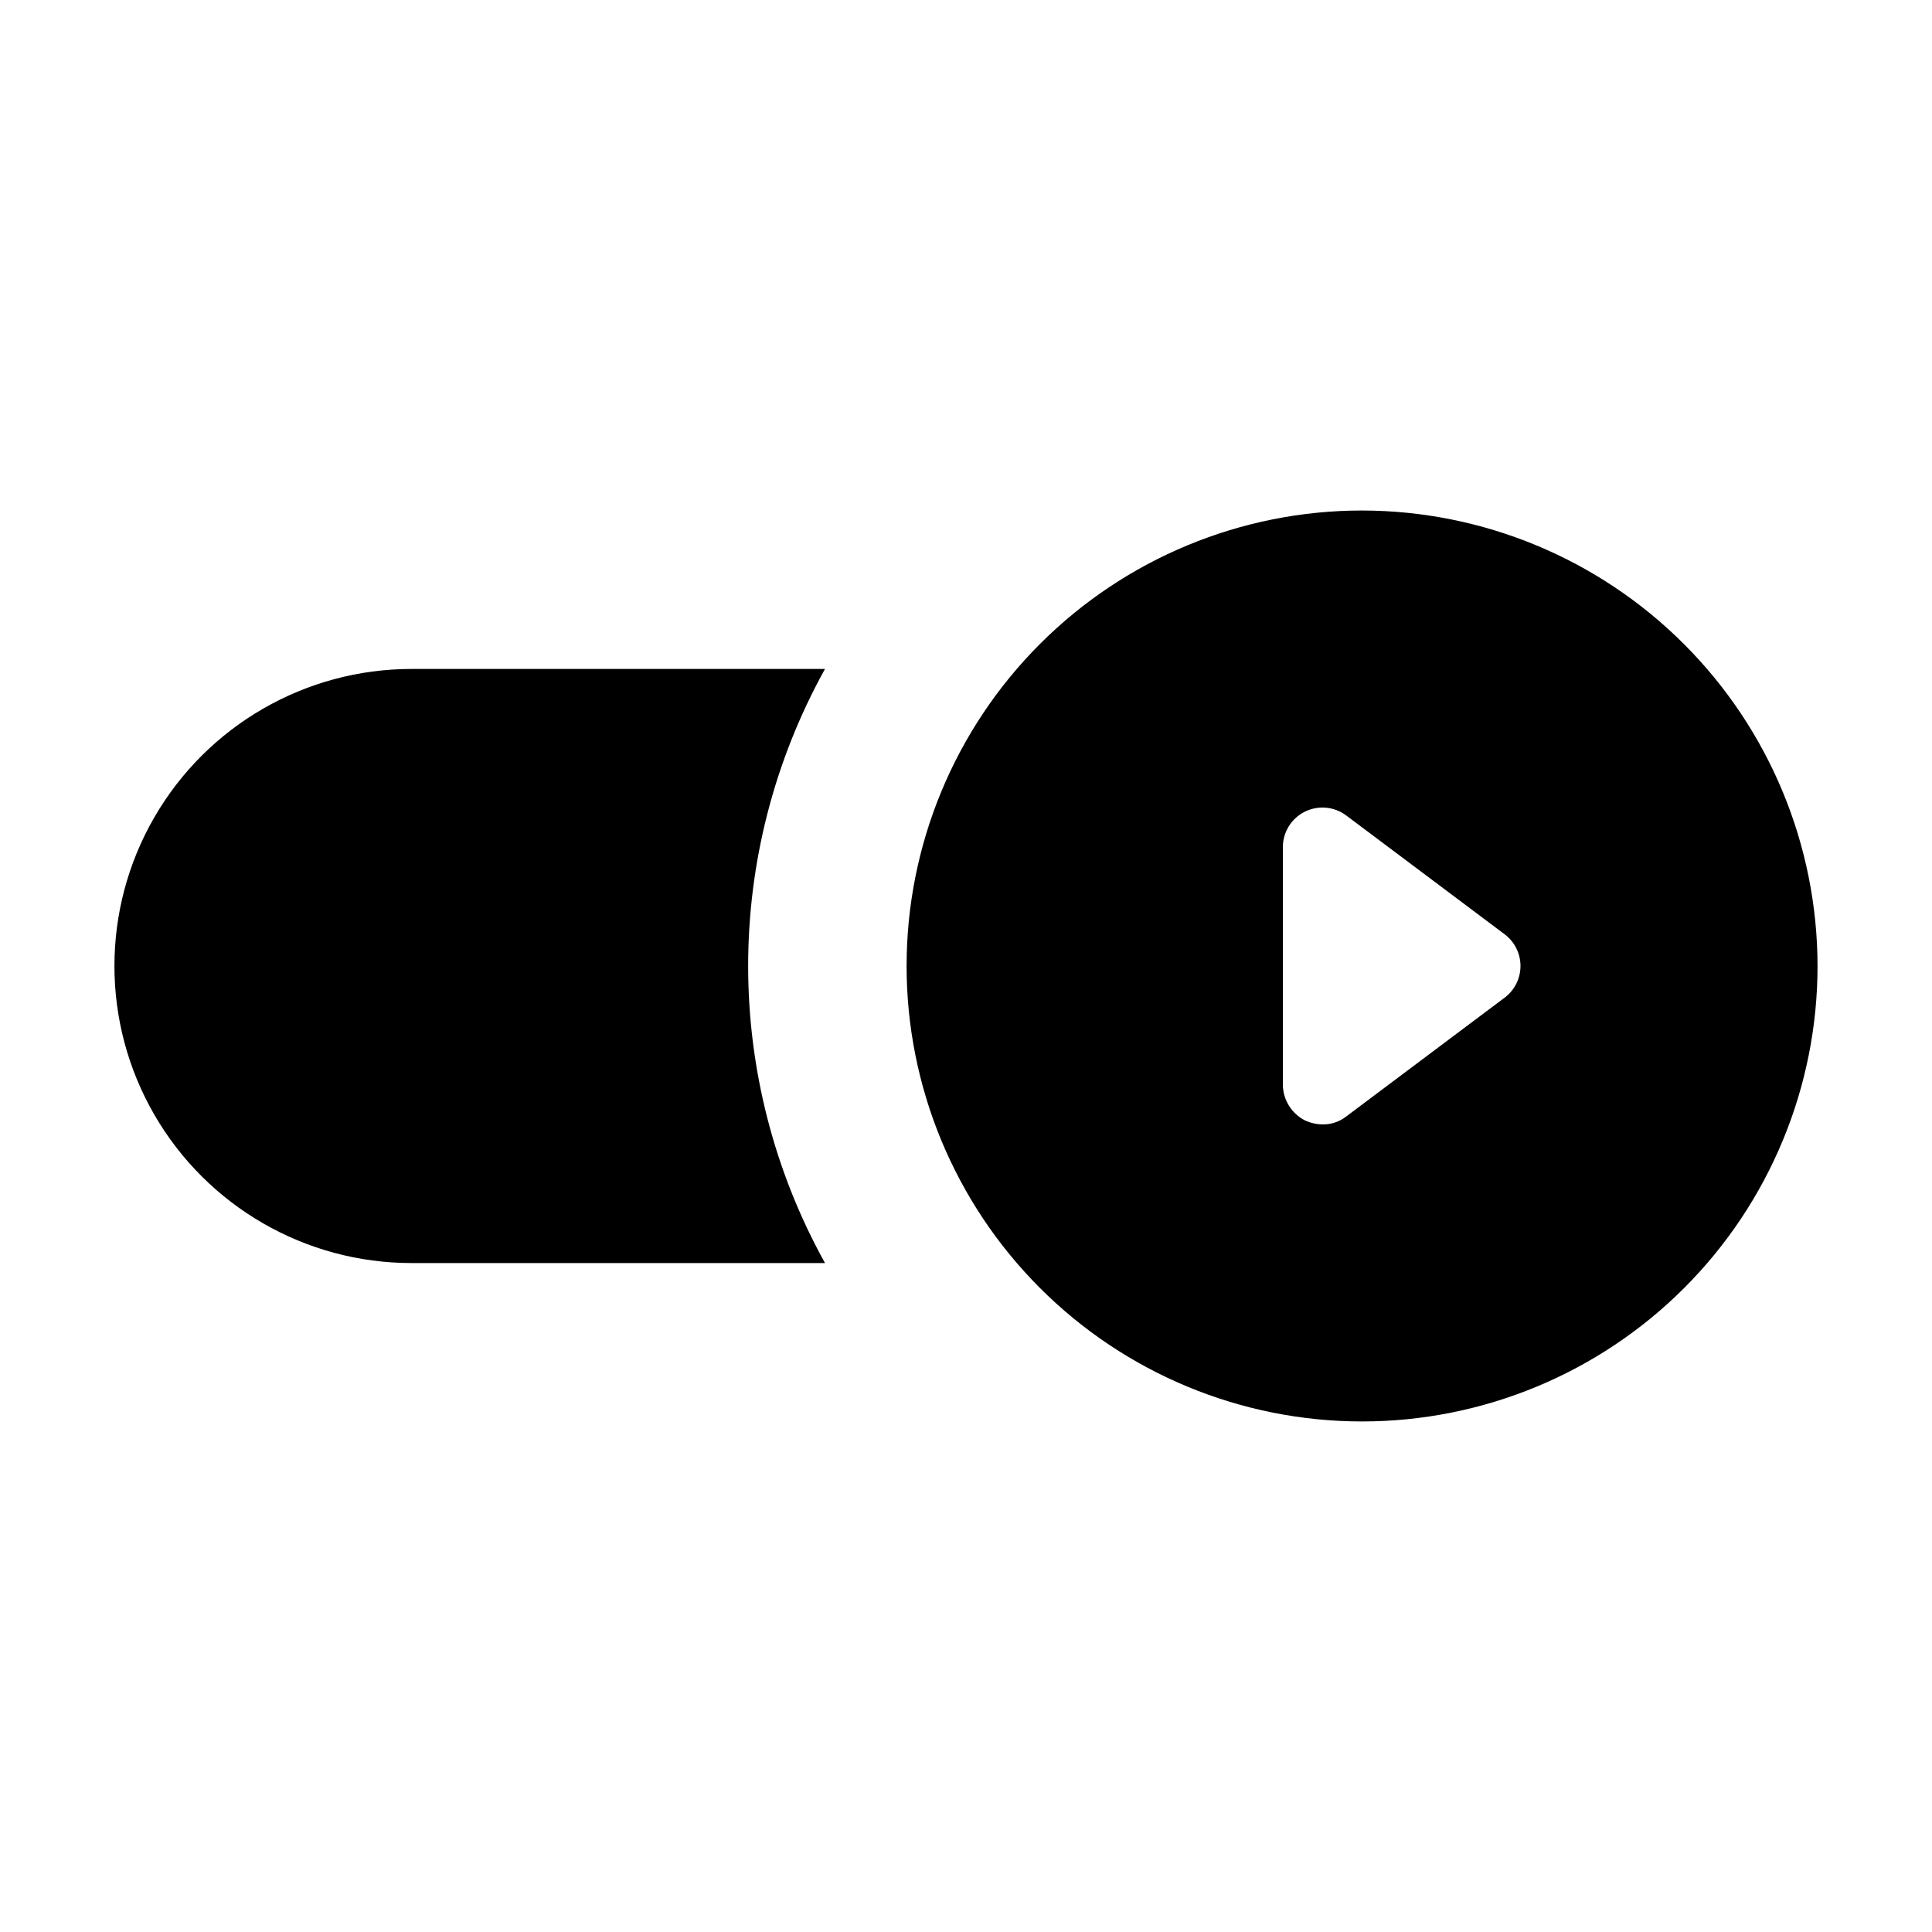
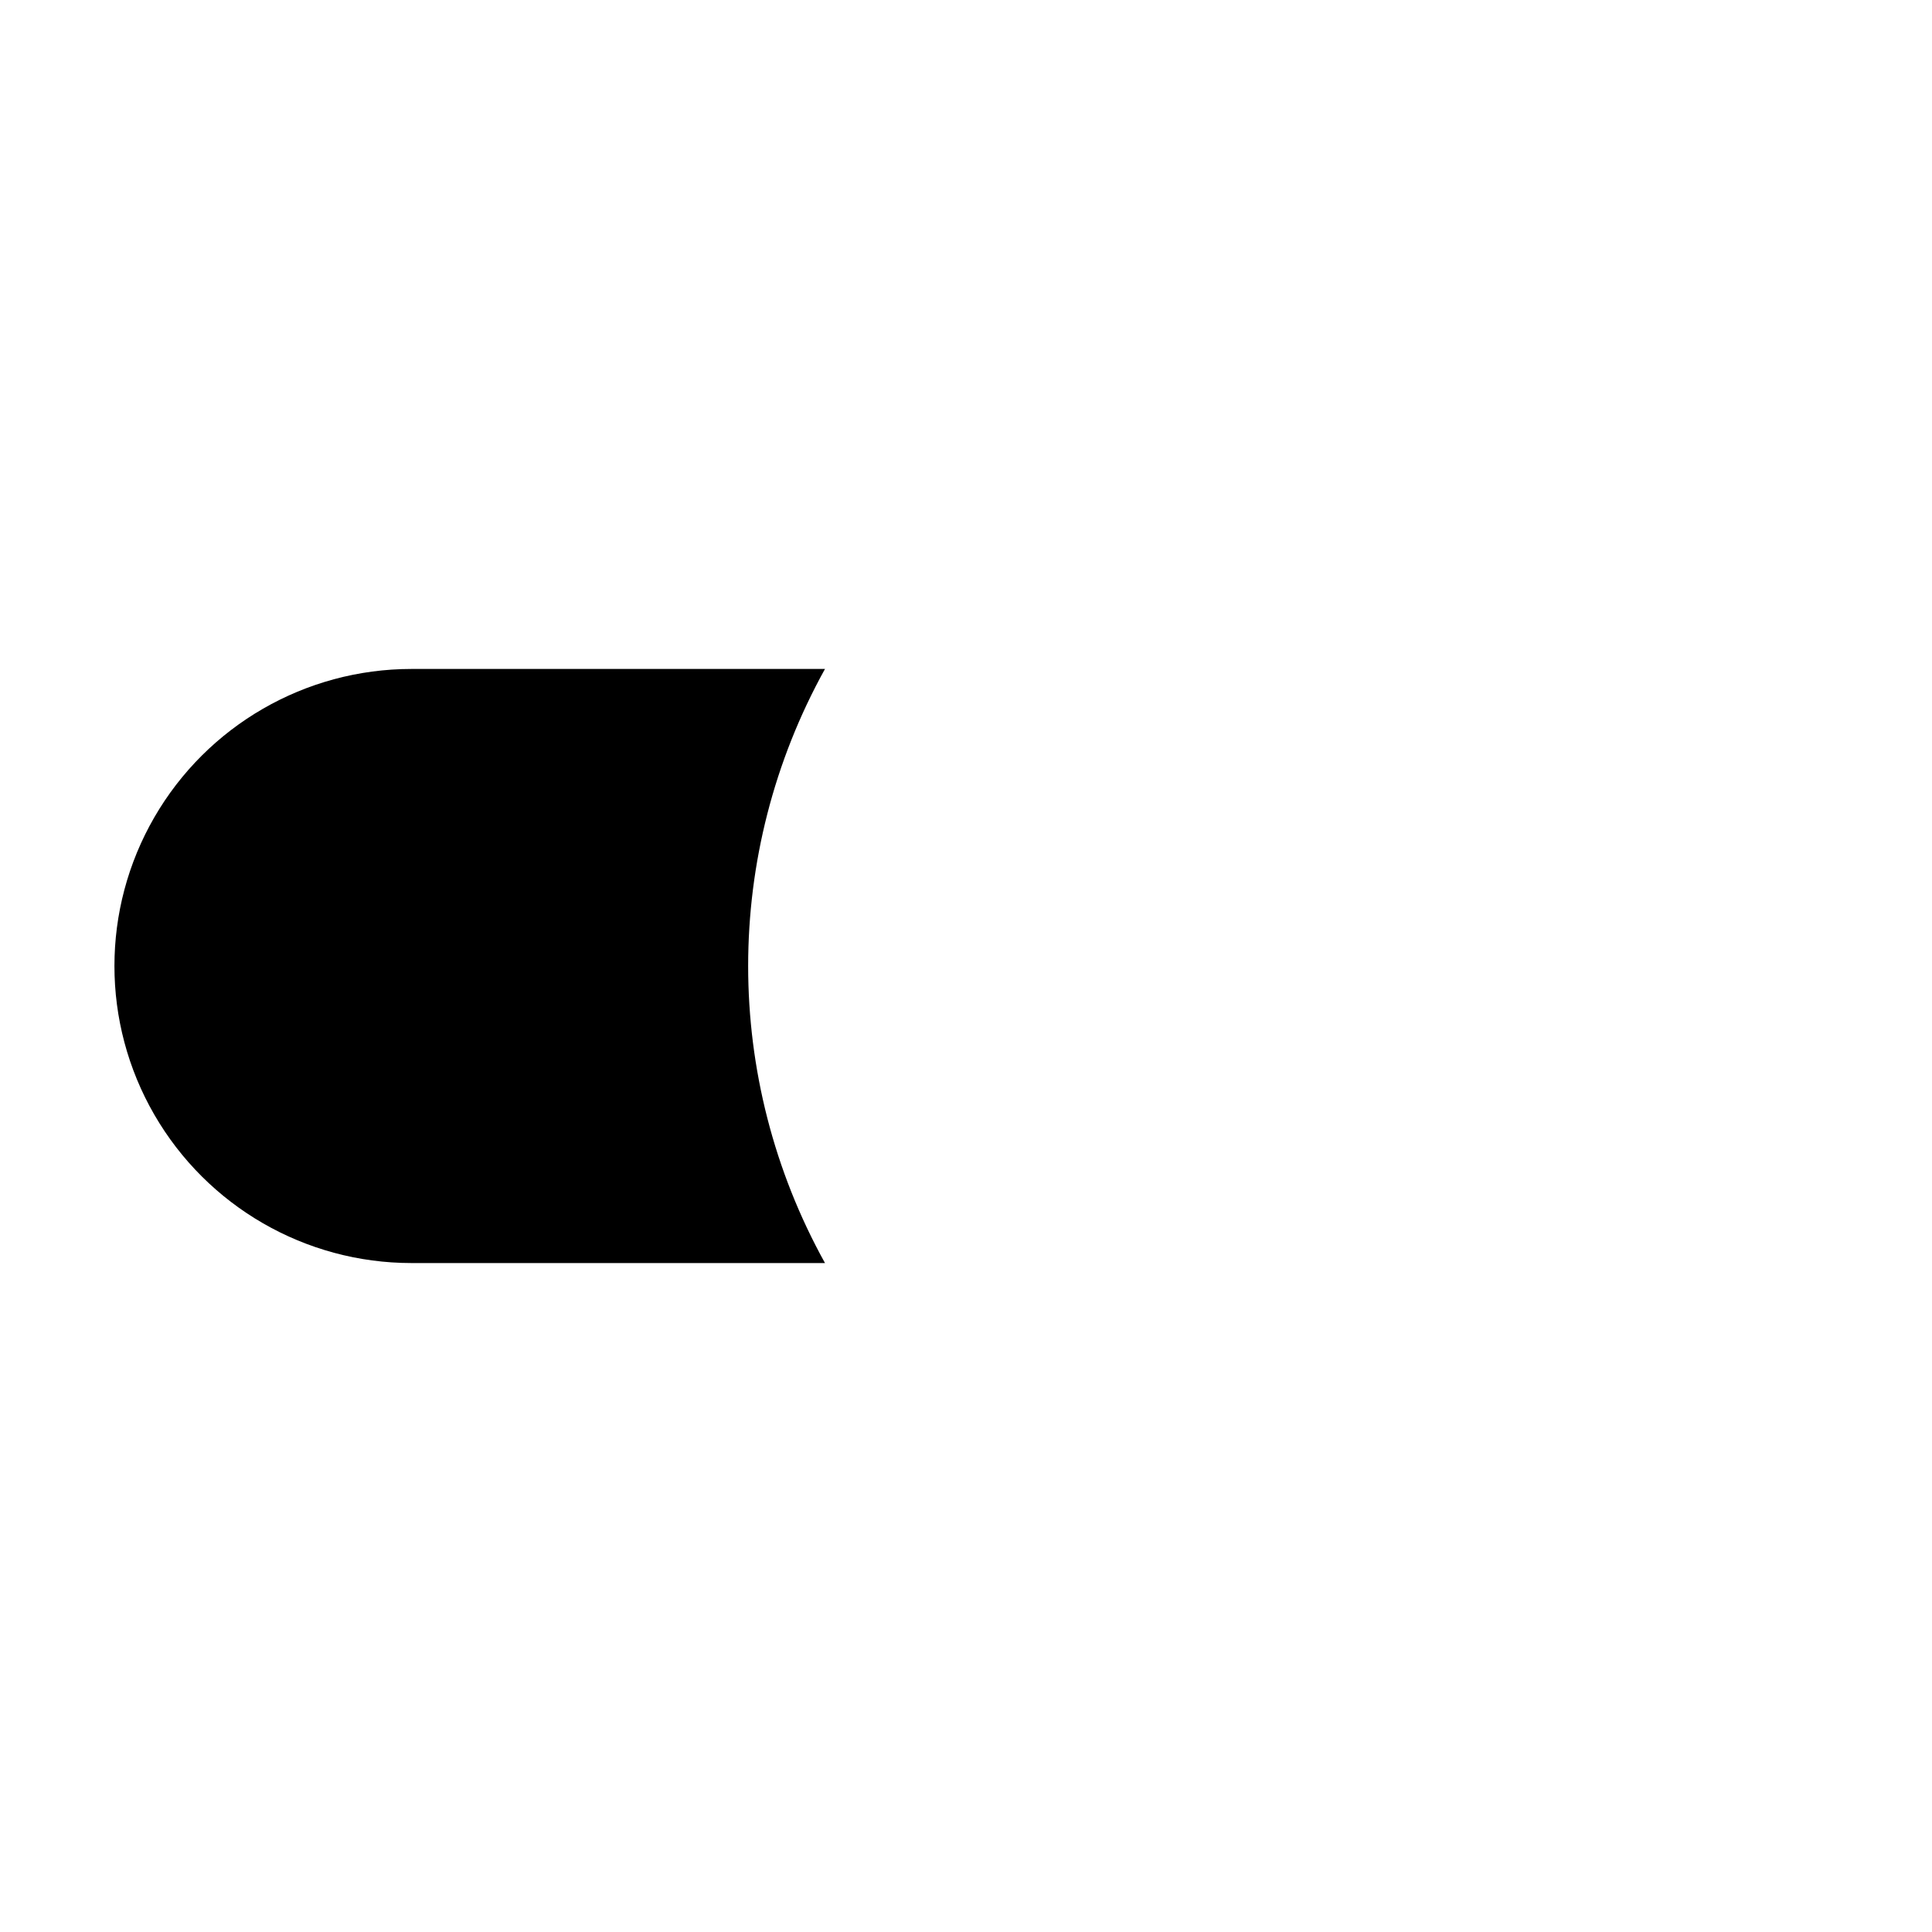
<svg xmlns="http://www.w3.org/2000/svg" fill="#000000" width="800px" height="800px" version="1.1" viewBox="144 144 512 512">
  <g>
    <path d="m253.05 478.72h109.58c-27.148-48.969-27.148-108.47 0-157.44h-109.58c-28.125 0-54.113 15.004-68.176 39.359-14.062 24.359-14.062 54.367 0 78.723s40.051 39.359 68.176 39.359z" />
-     <path d="m504.96 279.29c-32.012 0-62.711 12.719-85.348 35.355-22.637 22.637-35.355 53.336-35.355 85.352 0 32.012 12.719 62.715 35.355 85.348 22.637 22.637 53.336 35.355 85.348 35.355 32.016 0 62.715-12.719 85.352-35.355 22.637-22.633 35.355-53.336 35.355-85.348-0.039-32.004-12.77-62.68-35.398-85.309-22.625-22.629-53.305-35.359-85.309-35.398zm37.785 129.1-41.984 31.488h0.004c-1.797 1.402-4.019 2.144-6.301 2.102-1.594-0.027-3.168-0.383-4.617-1.051-3.562-1.812-5.828-5.449-5.879-9.445v-62.977c0-3.977 2.25-7.609 5.805-9.391 3.555-1.777 7.809-1.395 10.992 0.992l41.984 31.488c2.641 1.98 4.195 5.094 4.195 8.398 0 3.301-1.555 6.414-4.195 8.395z" />
  </g>
</svg>